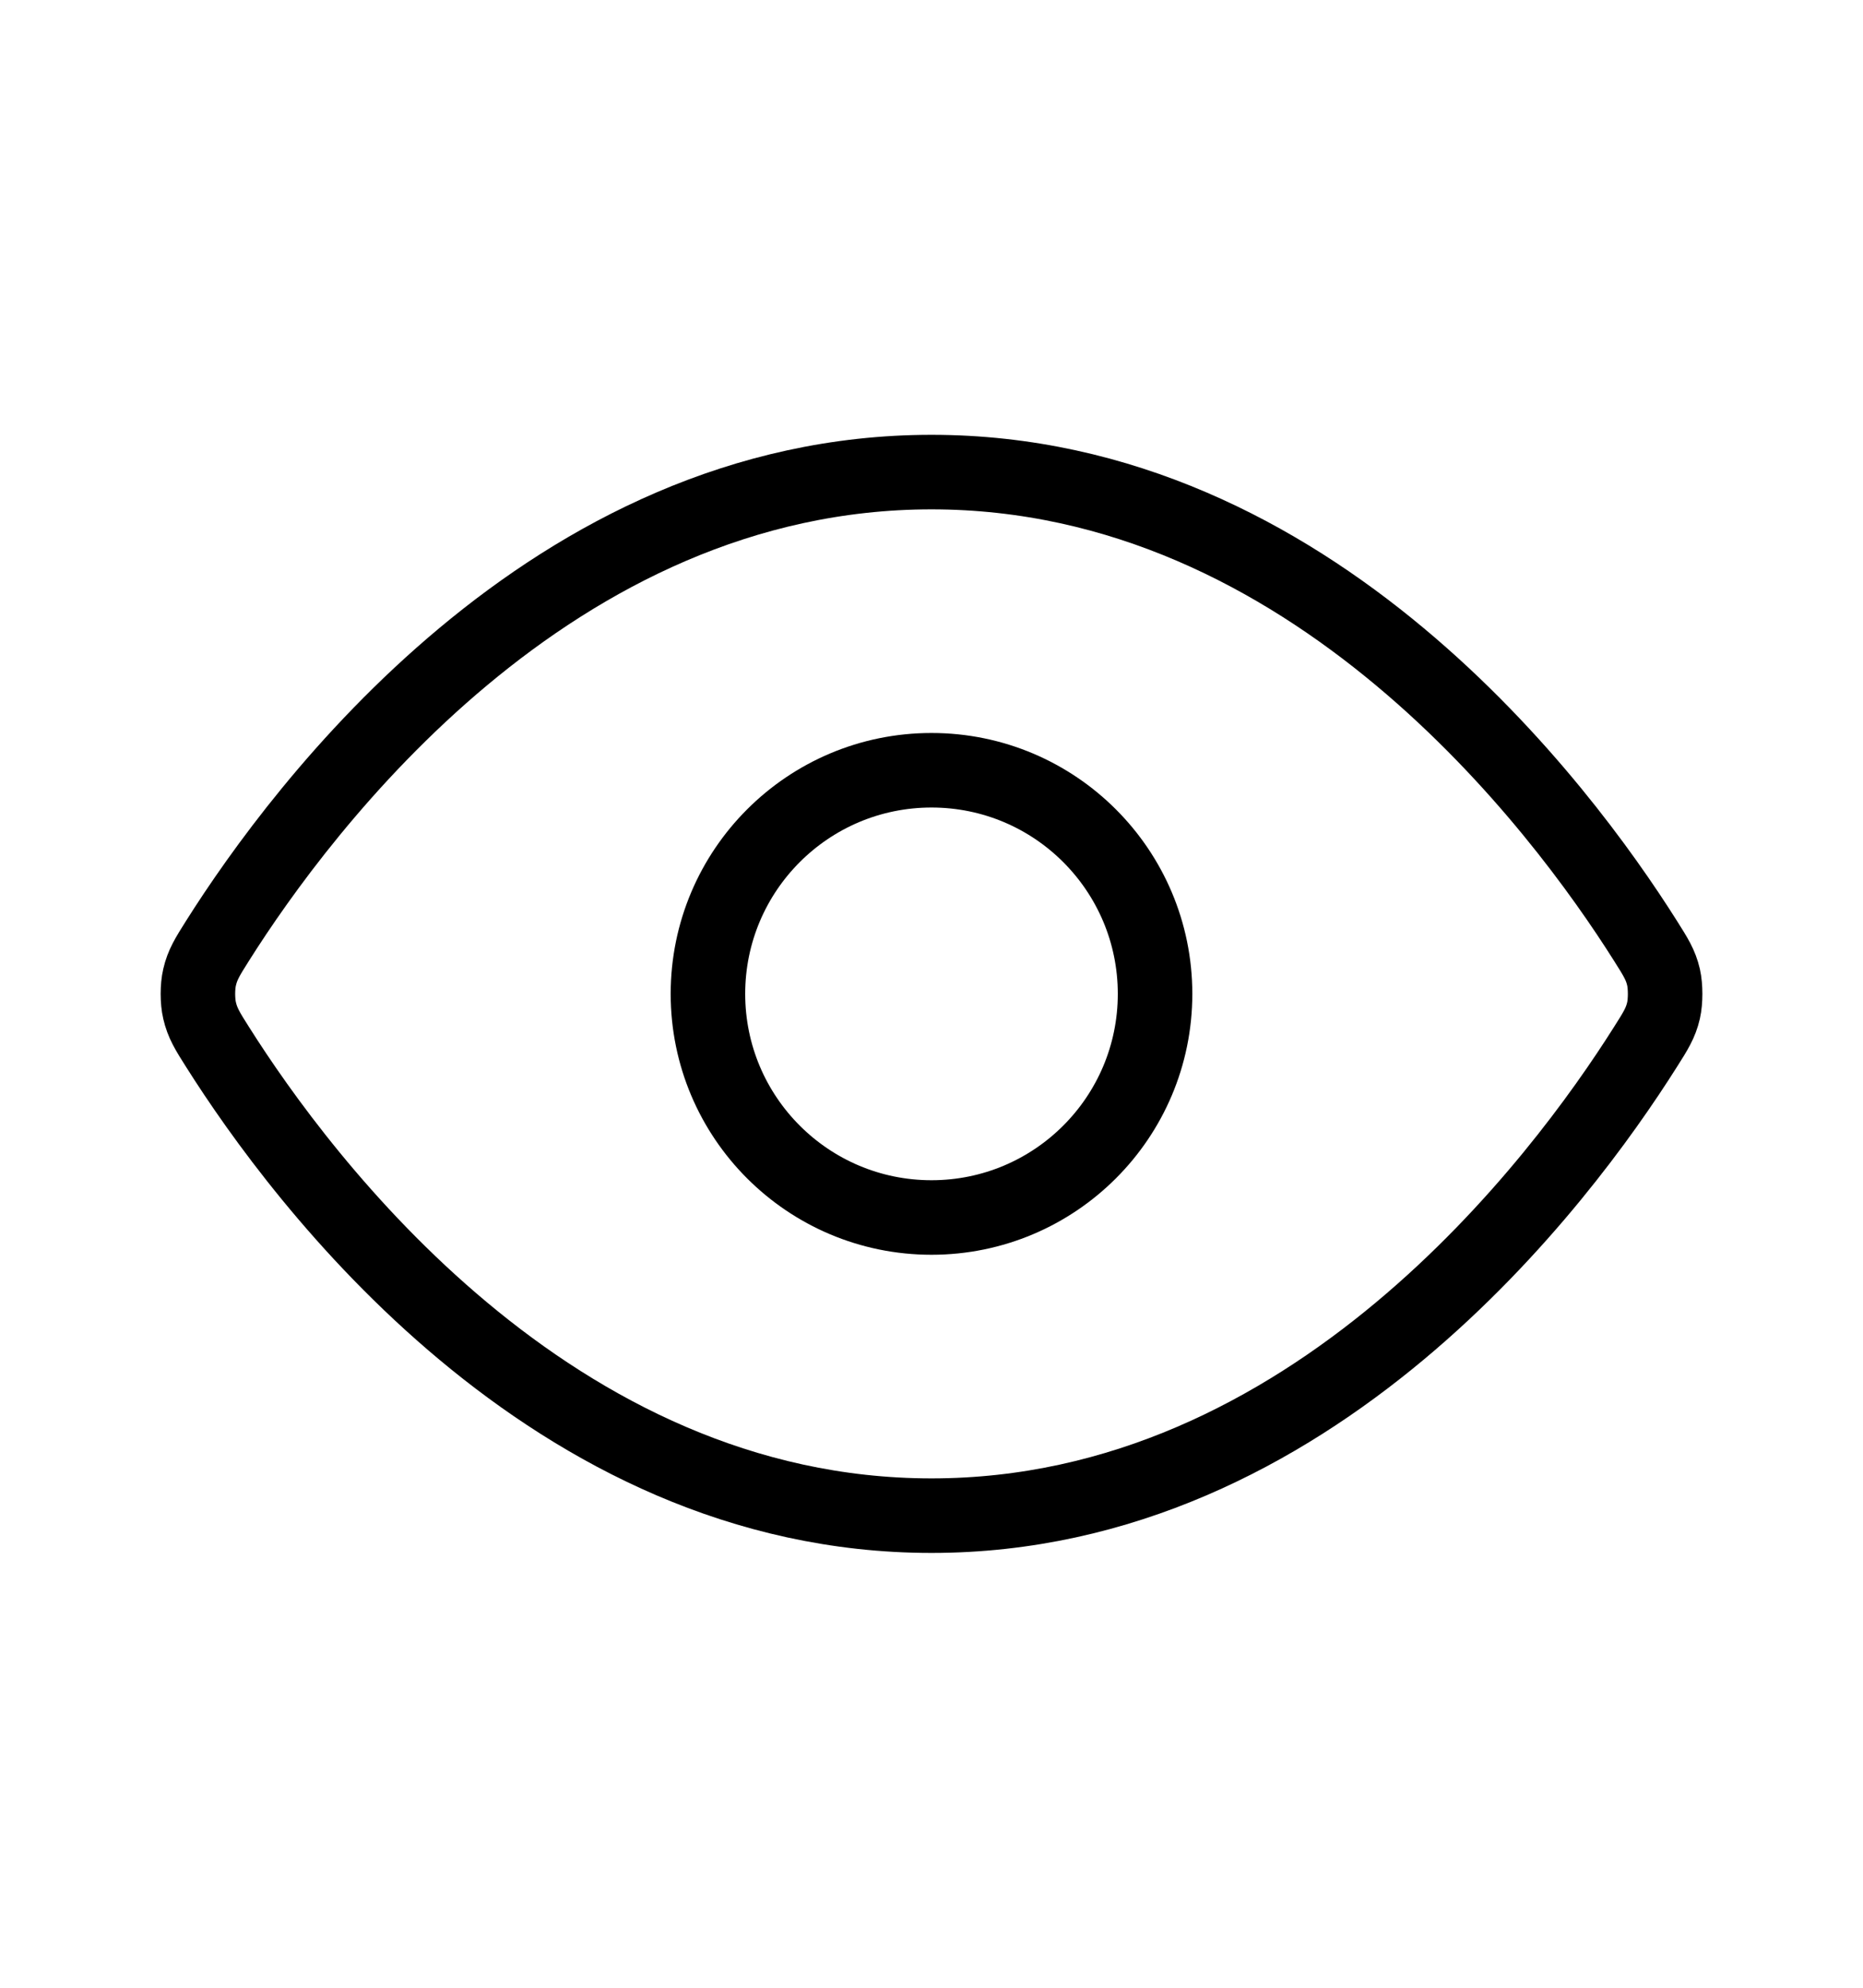
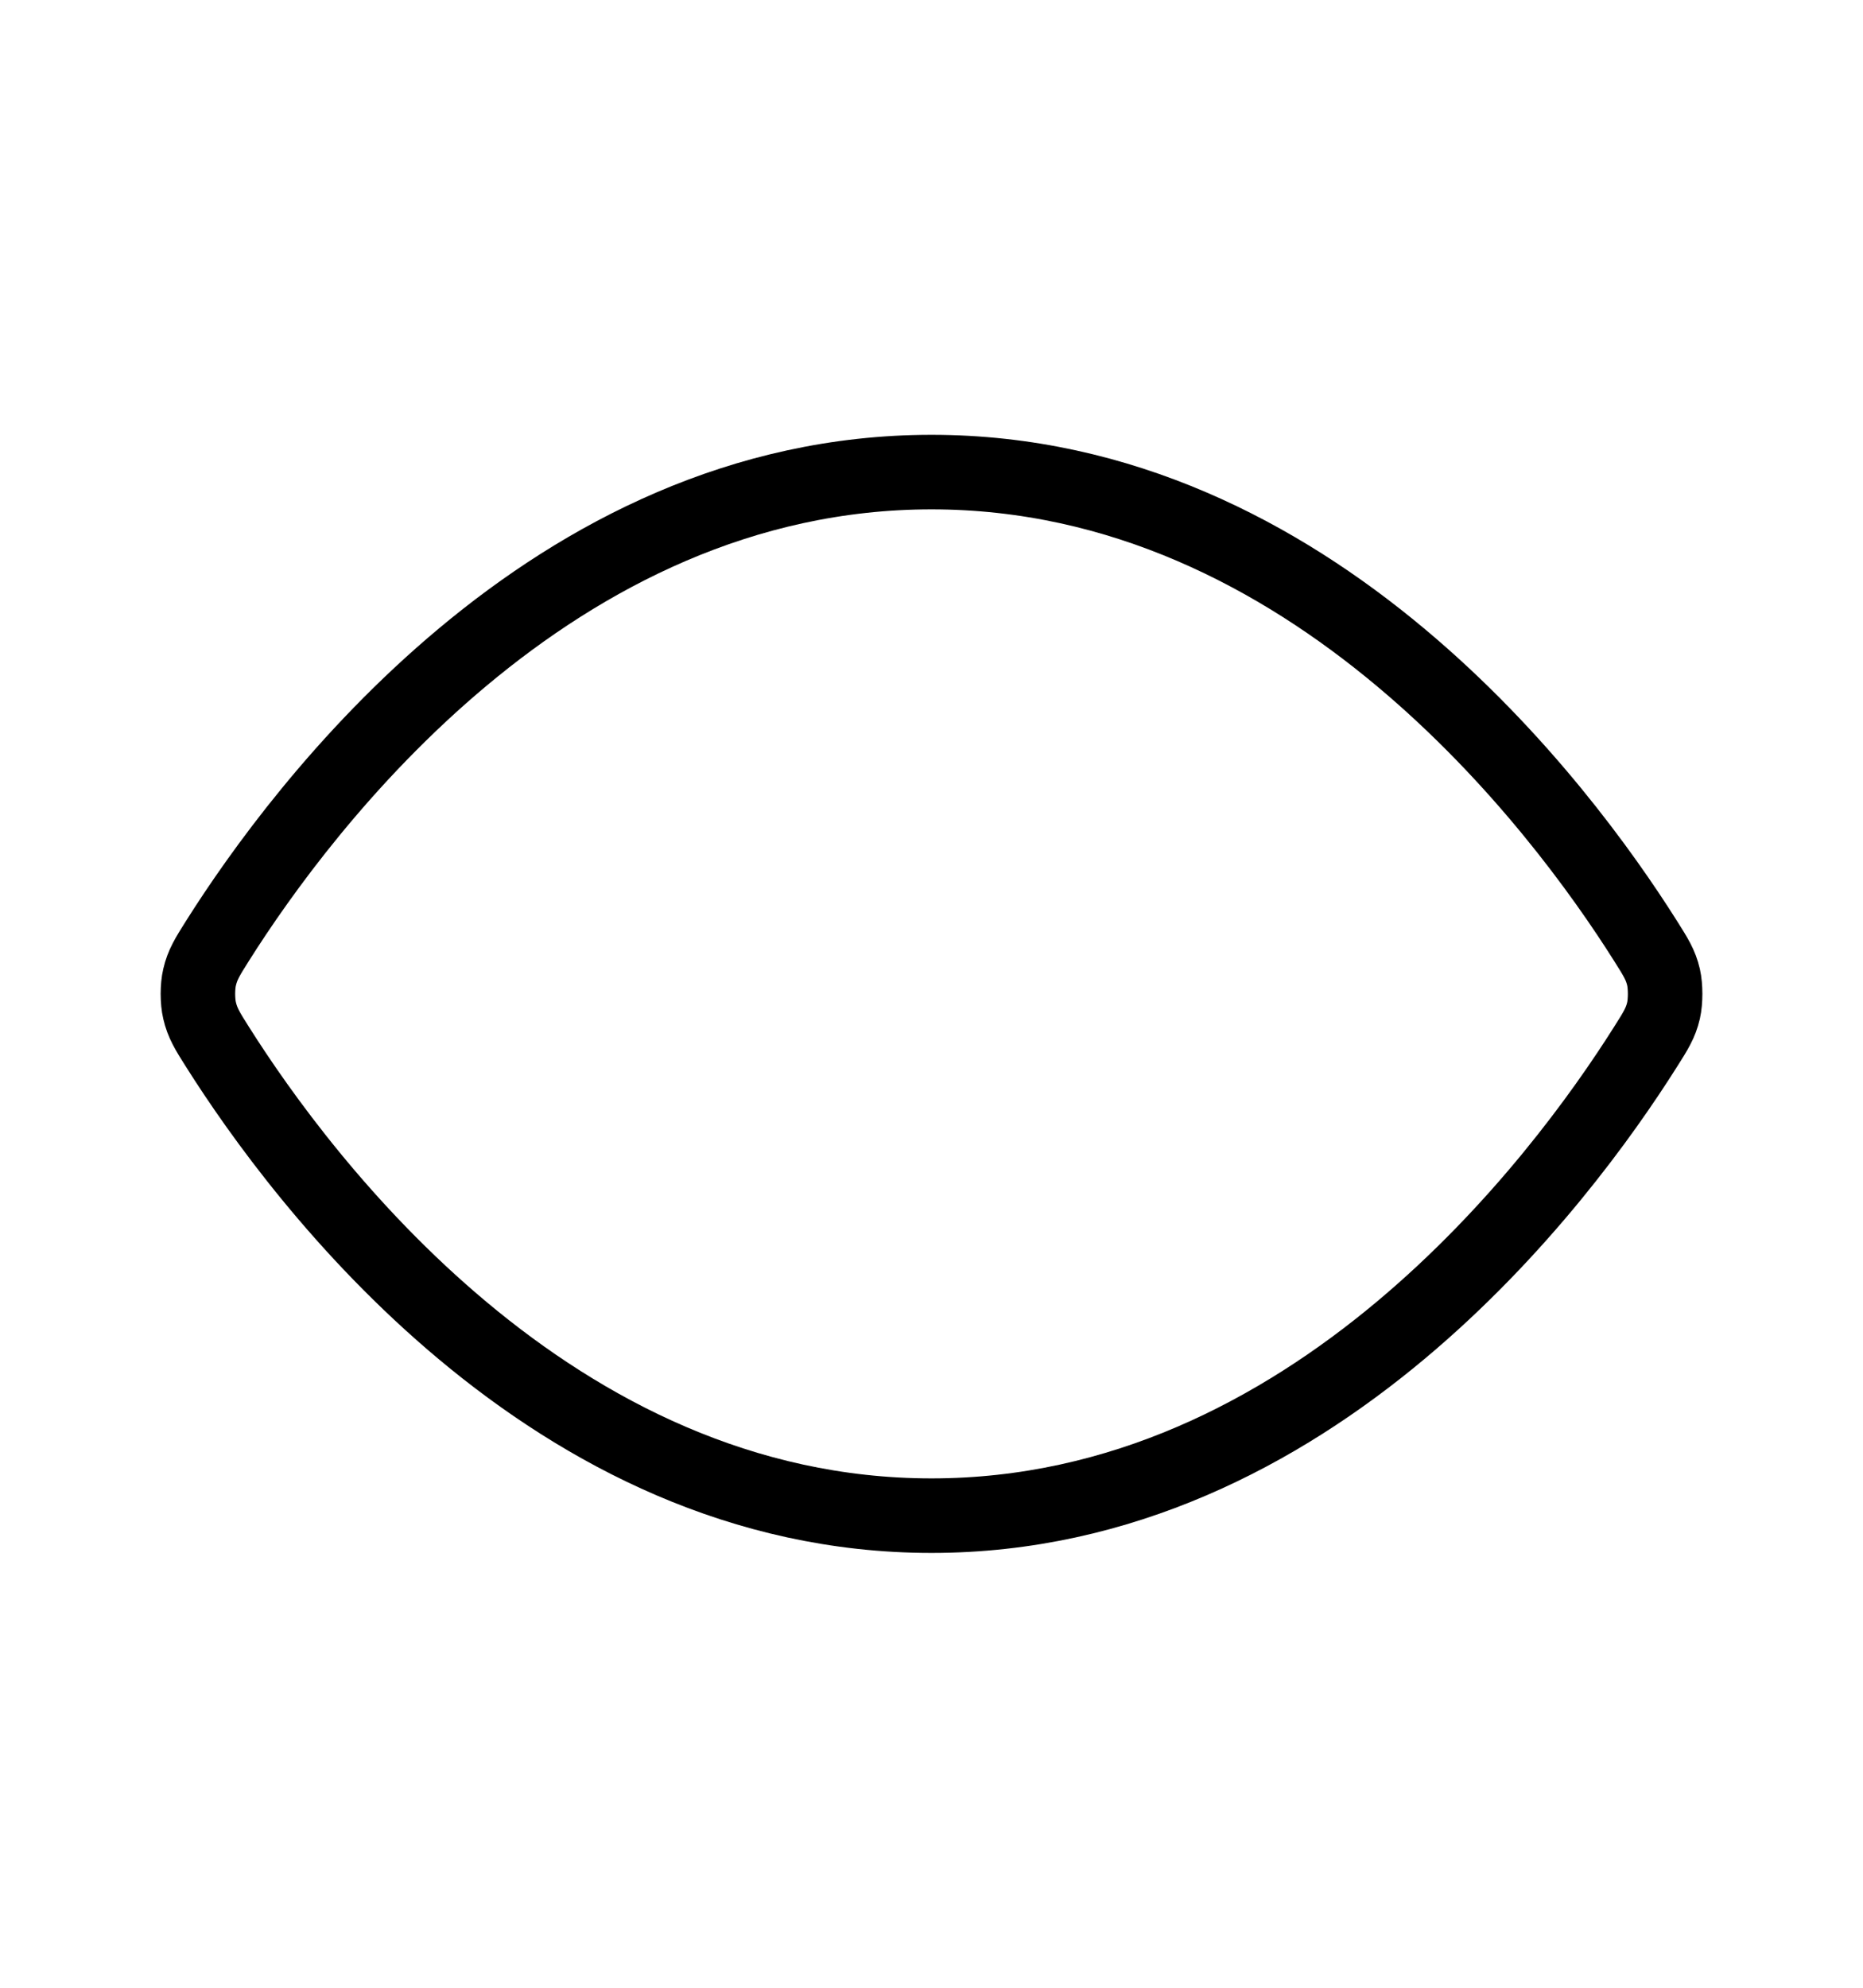
<svg xmlns="http://www.w3.org/2000/svg" width="15" height="16" viewBox="0 0 15 16" fill="none">
-   <path d="M1.752 8.428C1.67 8.299 1.63 8.234 1.607 8.134C1.589 8.059 1.589 7.941 1.607 7.866C1.63 7.766 1.67 7.702 1.752 7.572C2.427 6.503 4.437 3.8 7.5 3.8C10.563 3.8 12.573 6.503 13.248 7.572C13.33 7.702 13.371 7.766 13.394 7.866C13.411 7.941 13.411 8.059 13.394 8.134C13.371 8.234 13.33 8.299 13.248 8.428C12.573 9.497 10.563 12.2 7.5 12.2C4.437 12.2 2.427 9.497 1.752 8.428Z" stroke="black" stroke-width="0.6" stroke-linecap="round" stroke-linejoin="round" />
-   <path d="M7.5 9.8C8.494 9.8 9.3 8.994 9.3 8C9.3 7.006 8.494 6.2 7.5 6.2C6.506 6.2 5.7 7.006 5.7 8C5.7 8.994 6.506 9.8 7.5 9.8Z" stroke="black" stroke-width="0.6" stroke-linecap="round" stroke-linejoin="round" />
+   <path d="M1.752 8.428C1.67 8.299 1.63 8.234 1.607 8.134C1.589 8.059 1.589 7.941 1.607 7.866C1.63 7.766 1.67 7.702 1.752 7.572C2.427 6.503 4.437 3.8 7.5 3.8C10.563 3.8 12.573 6.503 13.248 7.572C13.33 7.702 13.371 7.766 13.394 7.866C13.411 7.941 13.411 8.059 13.394 8.134C13.371 8.234 13.33 8.299 13.248 8.428C12.573 9.497 10.563 12.2 7.5 12.2C4.437 12.2 2.427 9.497 1.752 8.428" stroke="black" stroke-width="0.6" stroke-linecap="round" stroke-linejoin="round" />
</svg>